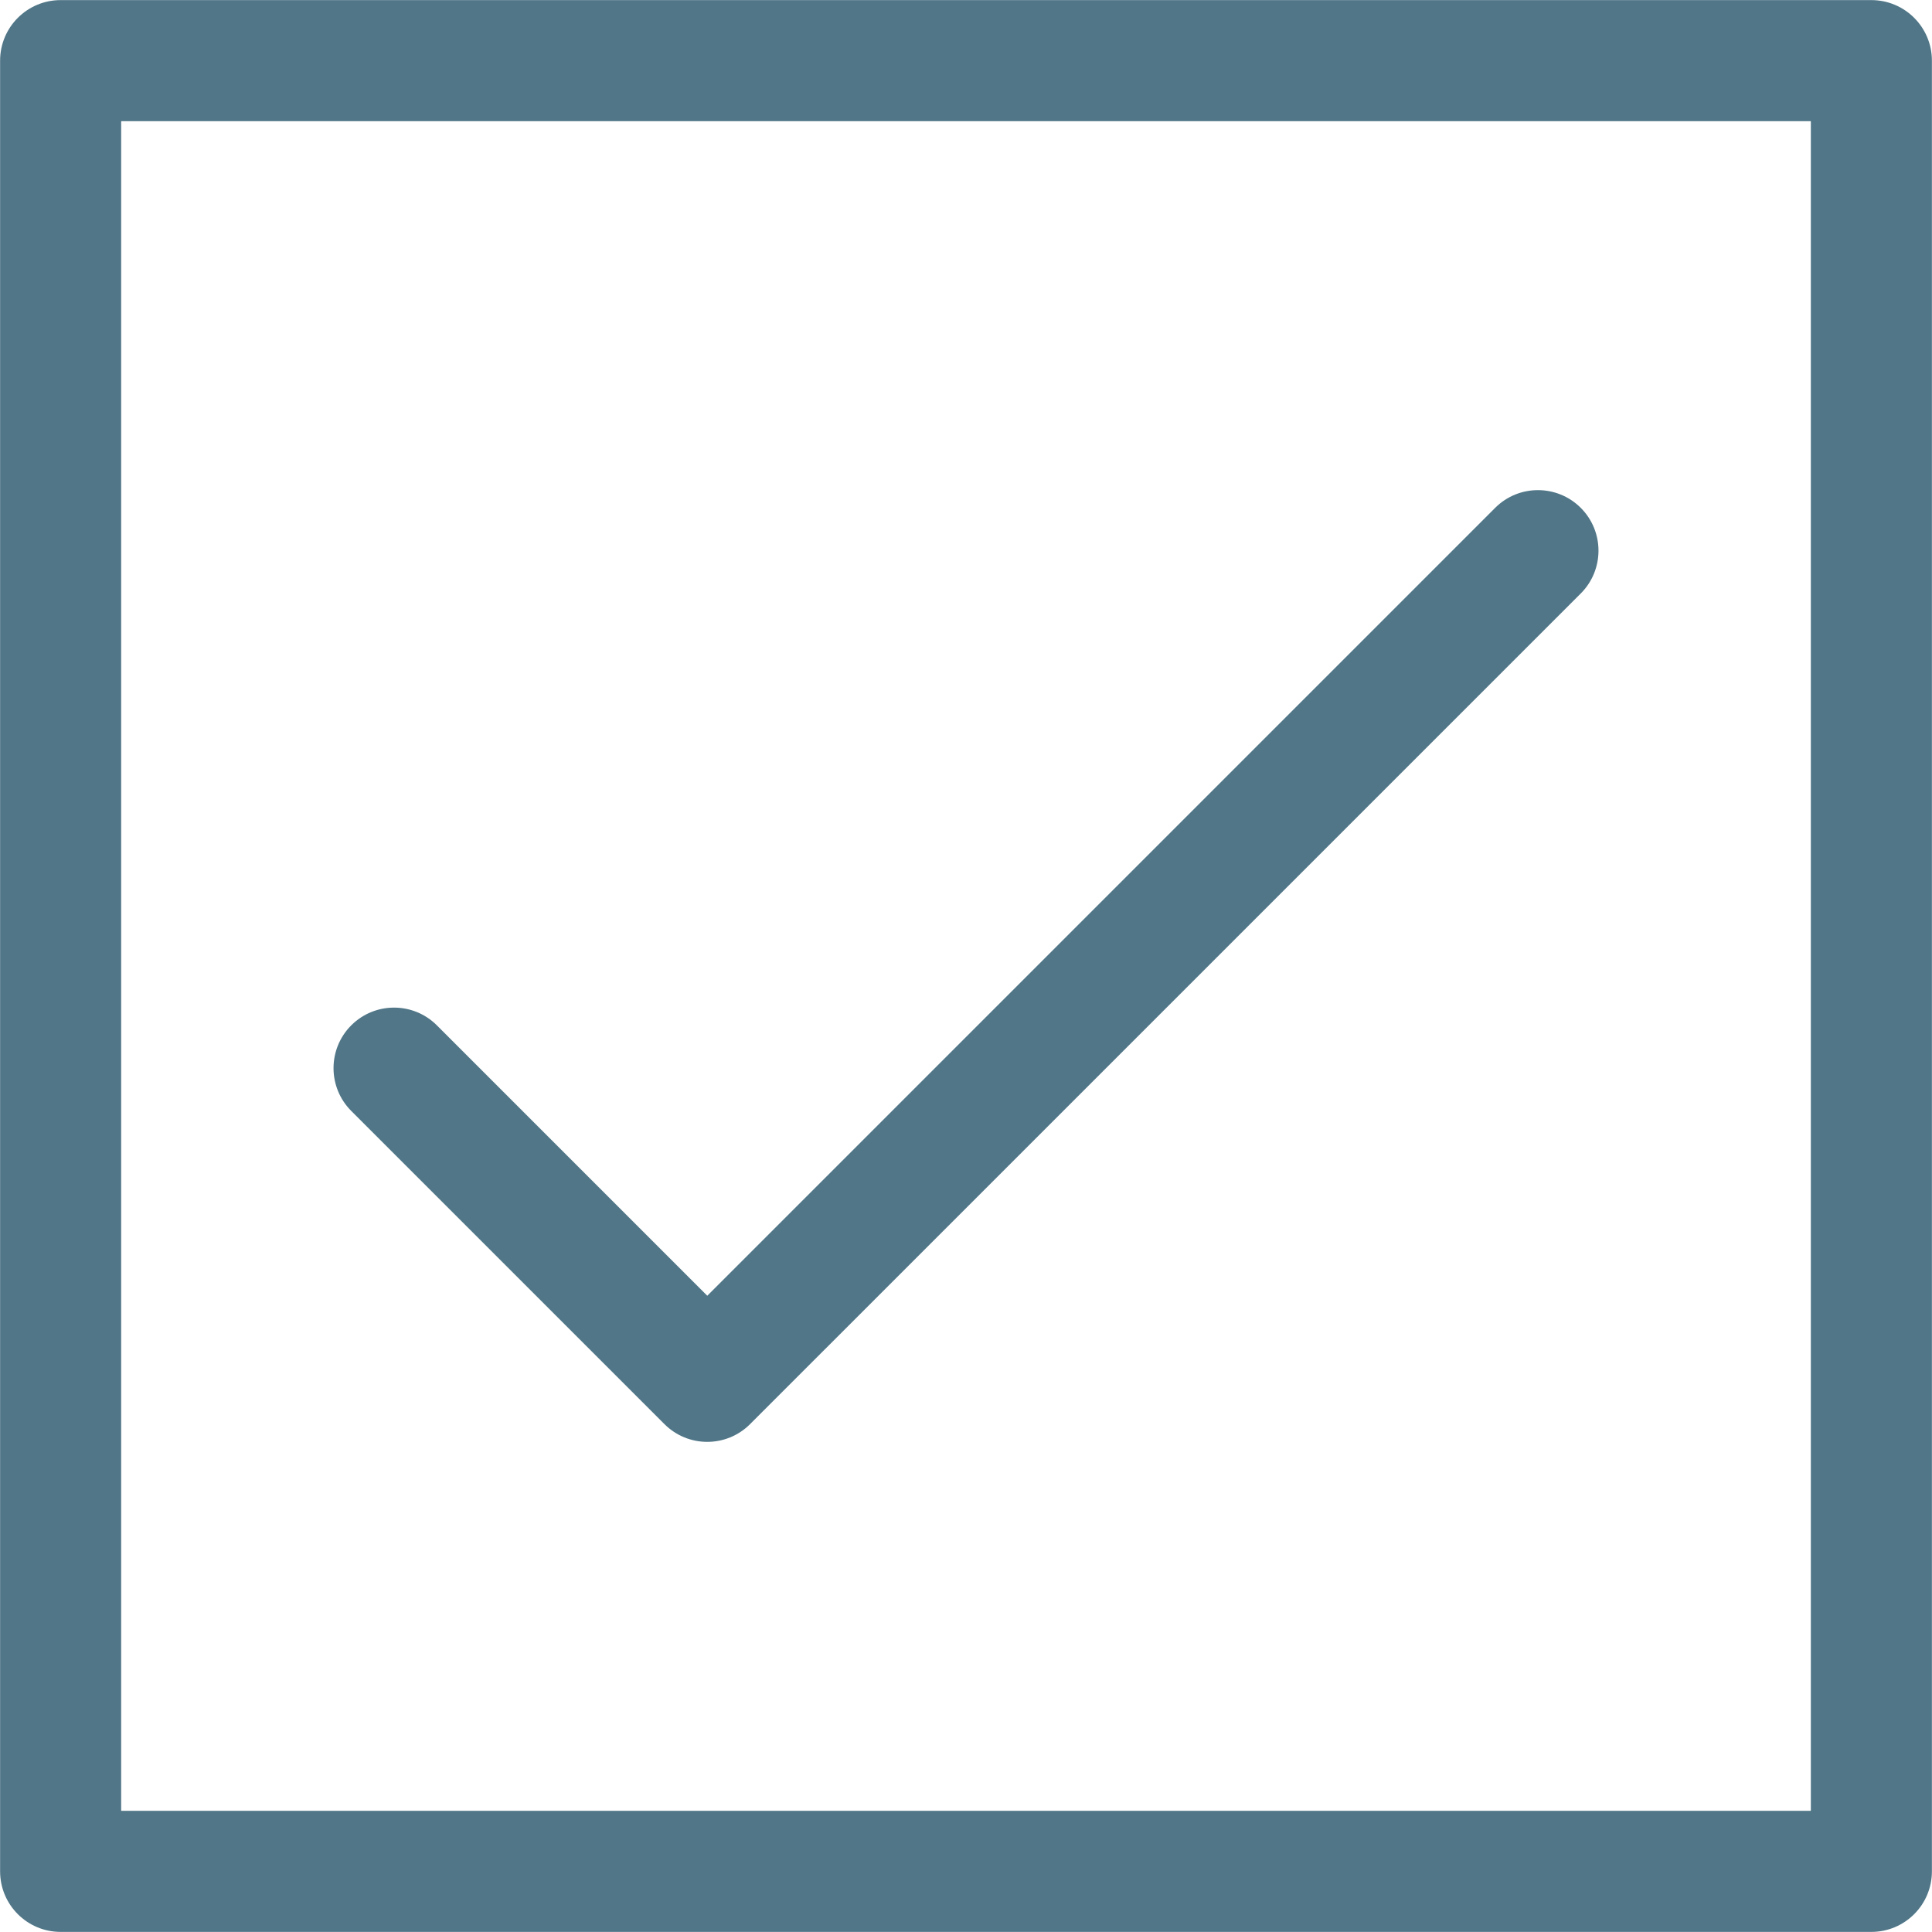
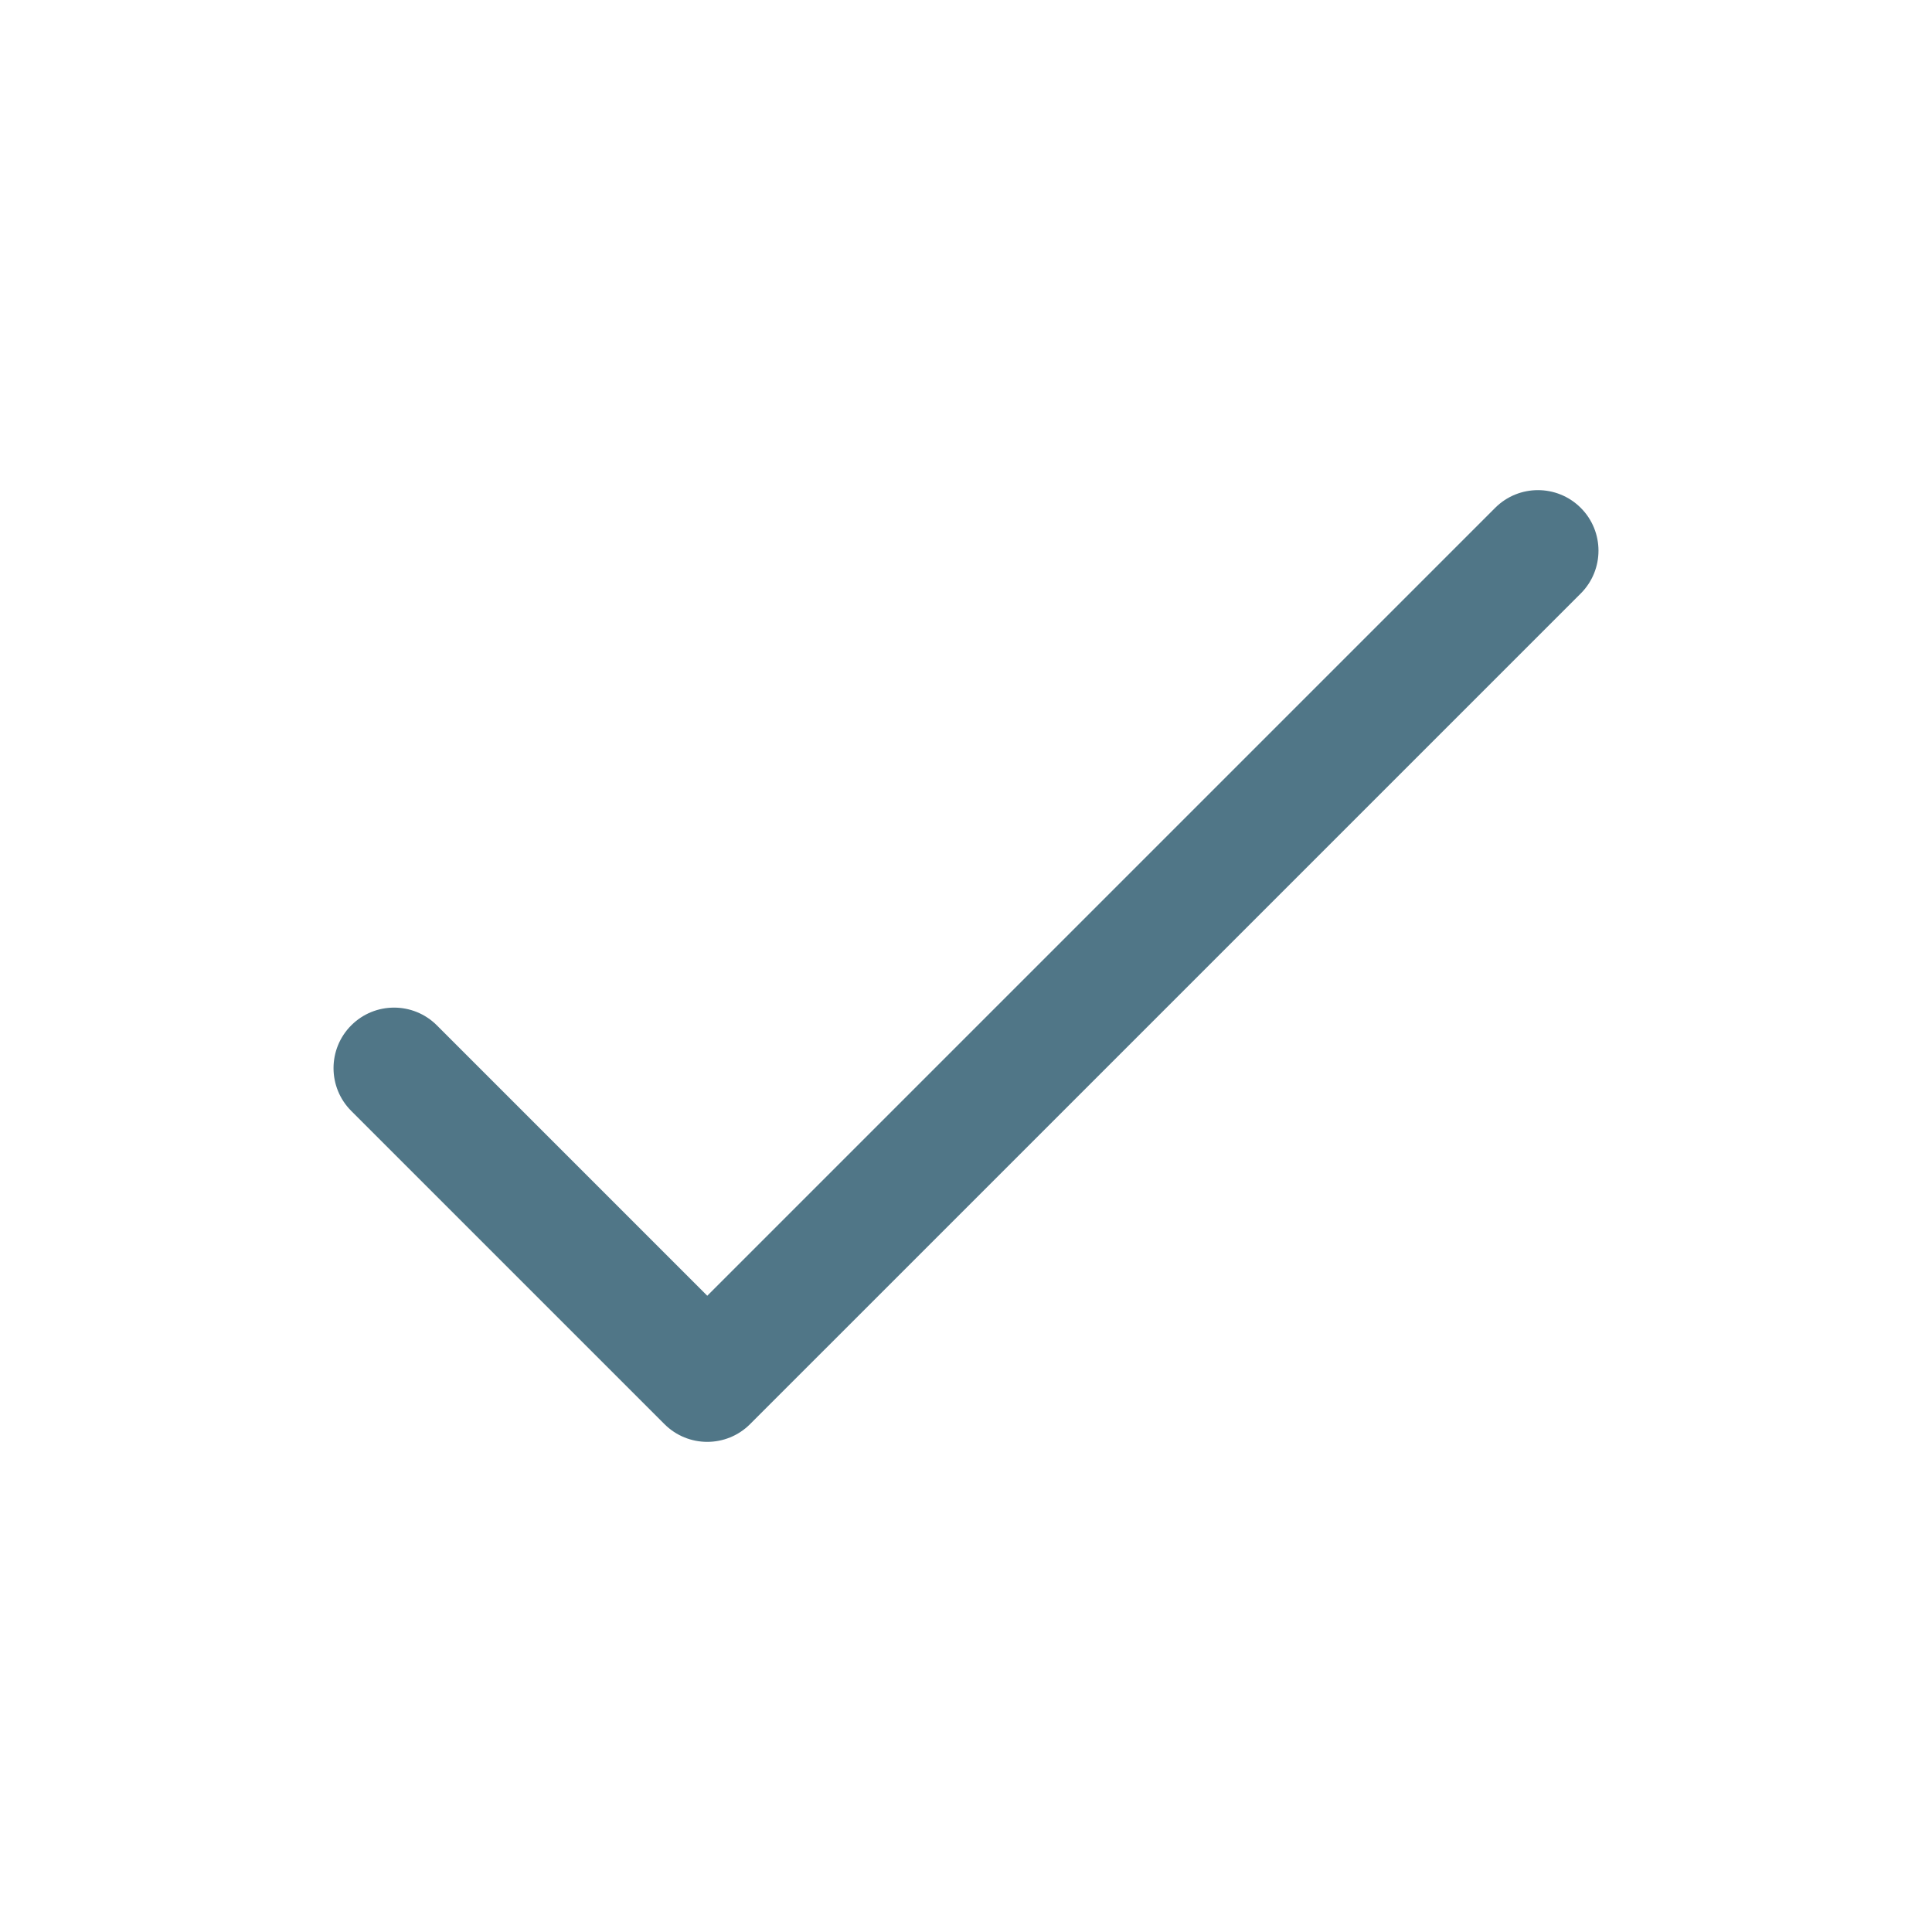
<svg xmlns="http://www.w3.org/2000/svg" fill="#507687" height="319.2" preserveAspectRatio="xMidYMid meet" version="1" viewBox="96.4 96.4 319.2 319.2" width="319.2" zoomAndPan="magnify">
  <g>
    <g id="change1_1">
      <path d="M213.251,334.621c-2.559,0-5.117-0.977-7.07-2.929l-51.747-51.746c-3.905-3.904-3.906-10.236,0-14.143 c3.904-3.904,10.236-3.904,14.142,0l44.676,44.676l130.172-130.172c3.906-3.905,10.236-3.905,14.144,0 c3.905,3.905,3.905,10.237,0,14.144L220.322,331.693C218.37,333.646,215.81,334.621,213.251,334.621z" fill="inherit" />
    </g>
  </g>
  <g id="change1_2">
-     <path d="M405.583,415.583H106.417c-5.523,0-10-4.478-10-10V106.417c0-5.523,4.477-10,10-10h299.166c5.522,0,10,4.477,10,10v299.166 C415.583,411.106,411.105,415.583,405.583,415.583z M116.417,395.583h279.166V116.417H116.417V395.583z" fill="inherit" />
-   </g>
+     </g>
</svg>